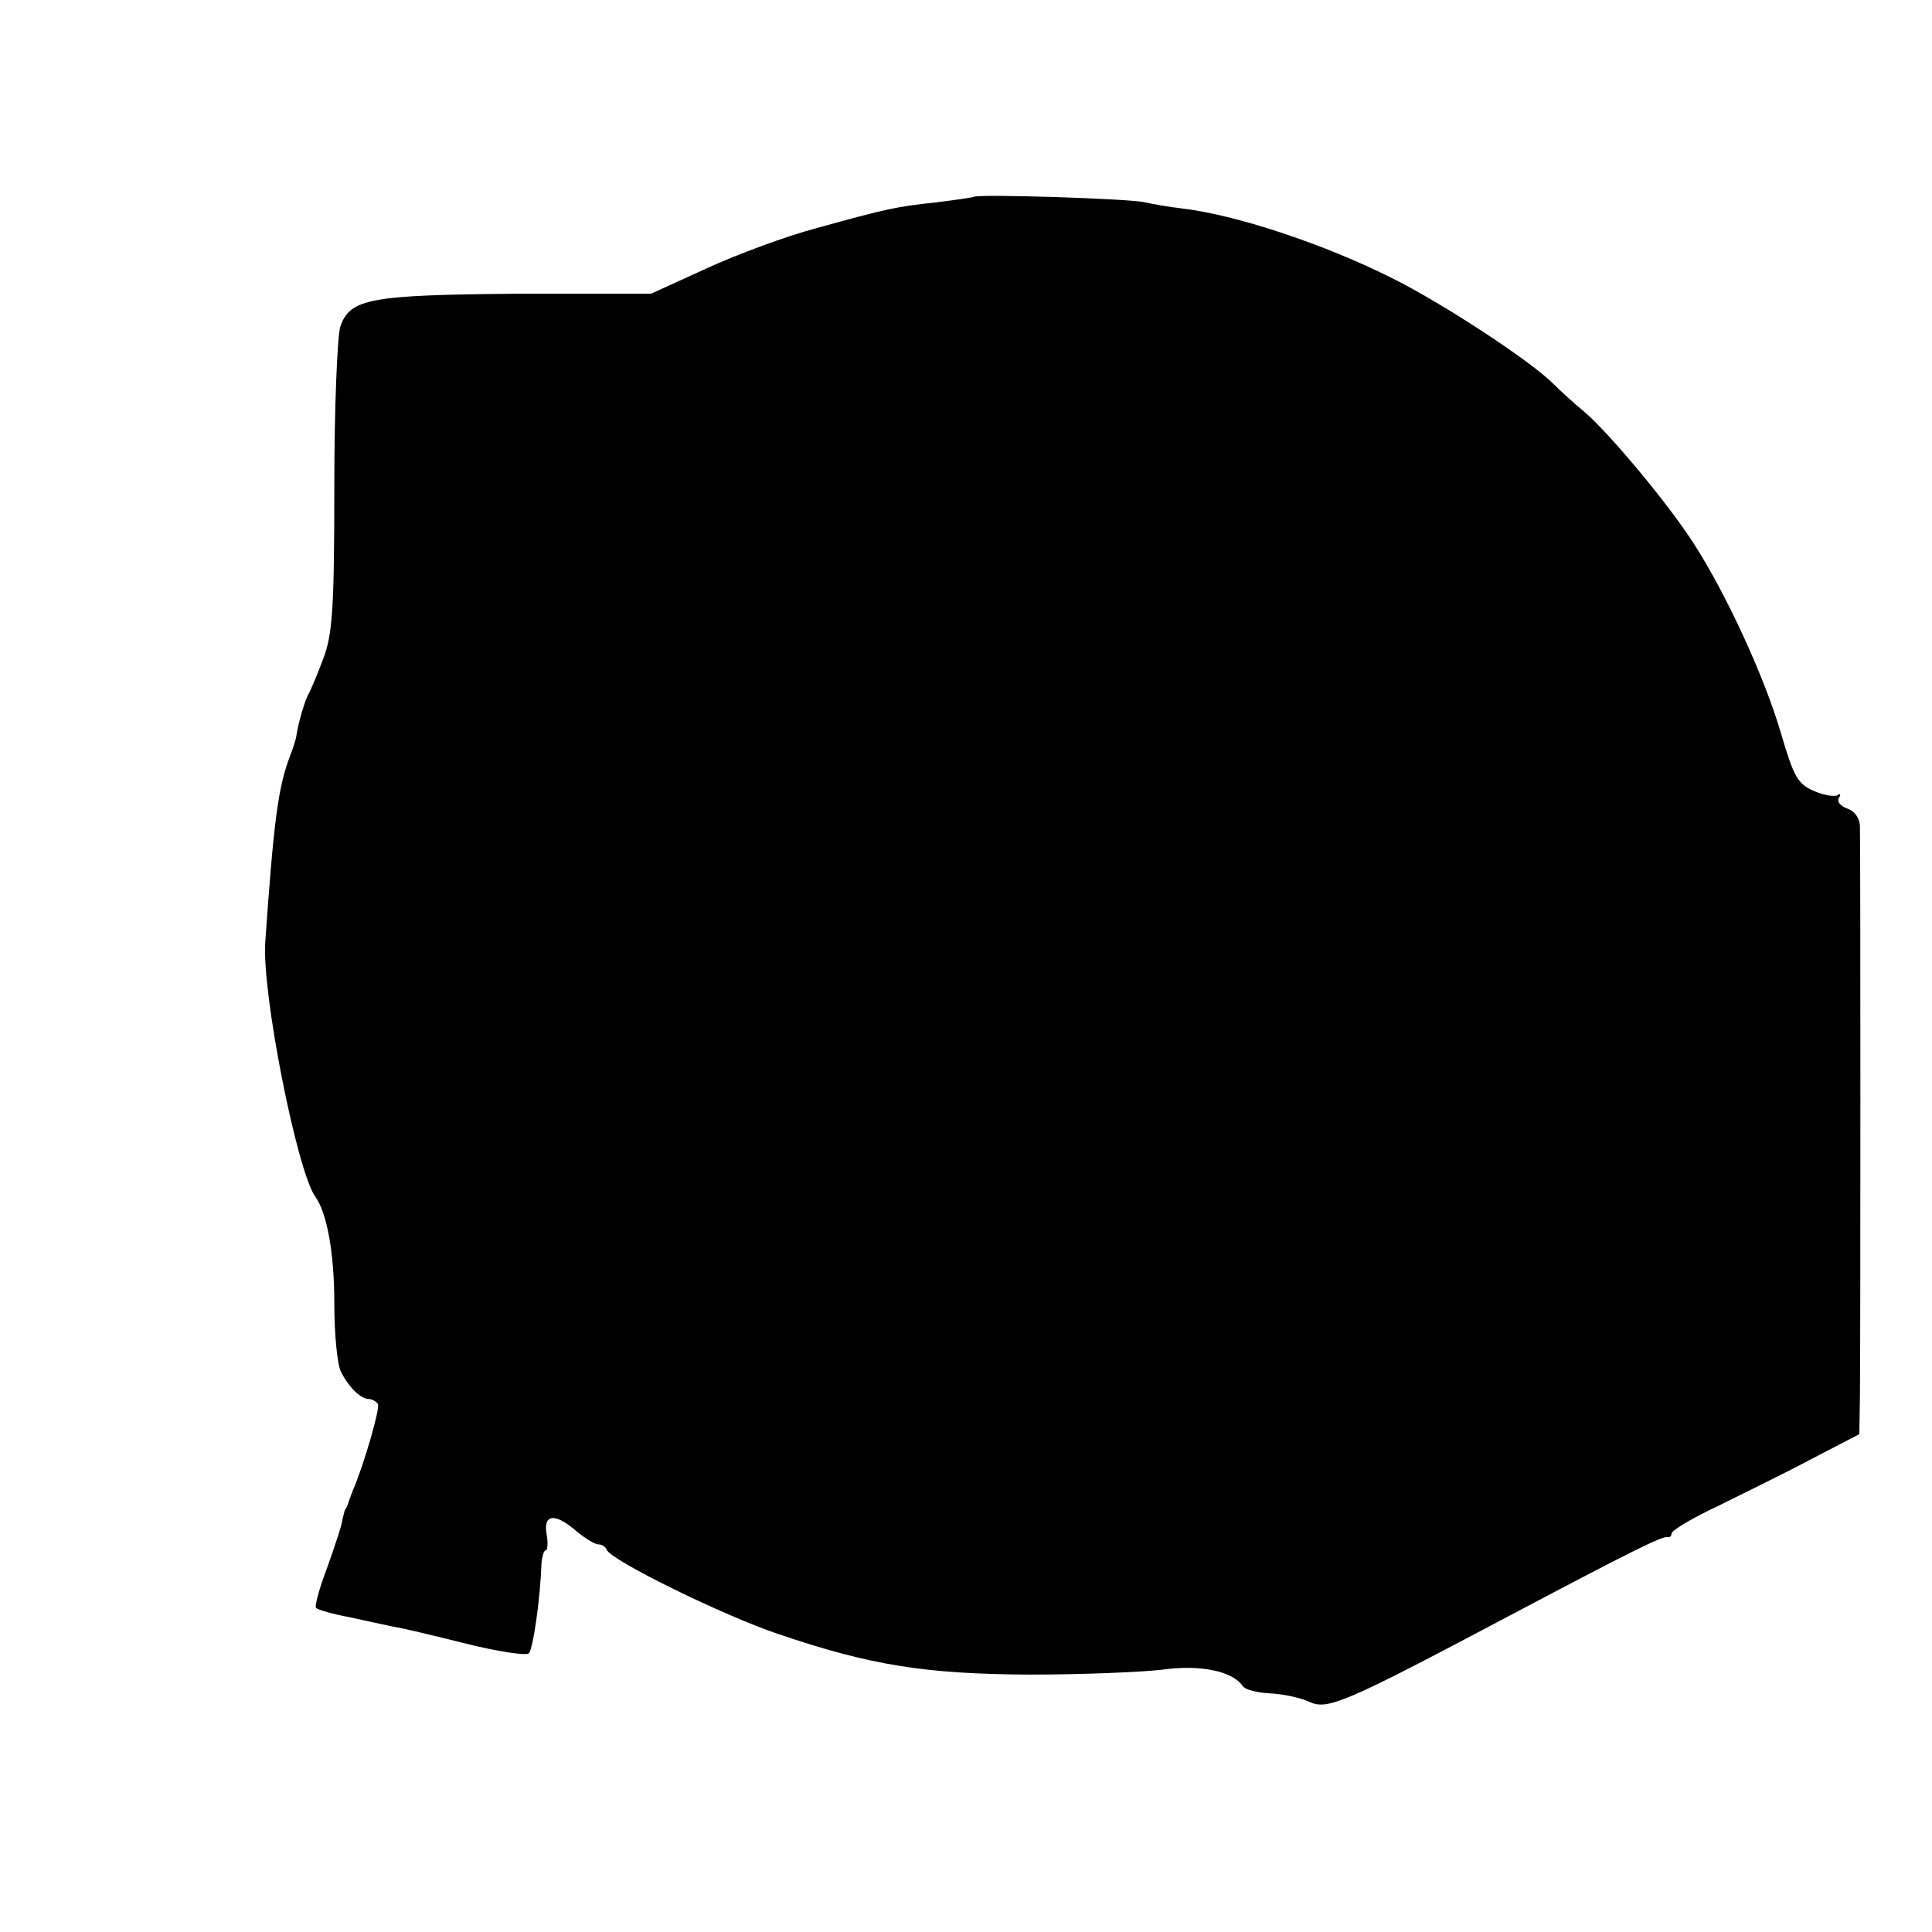
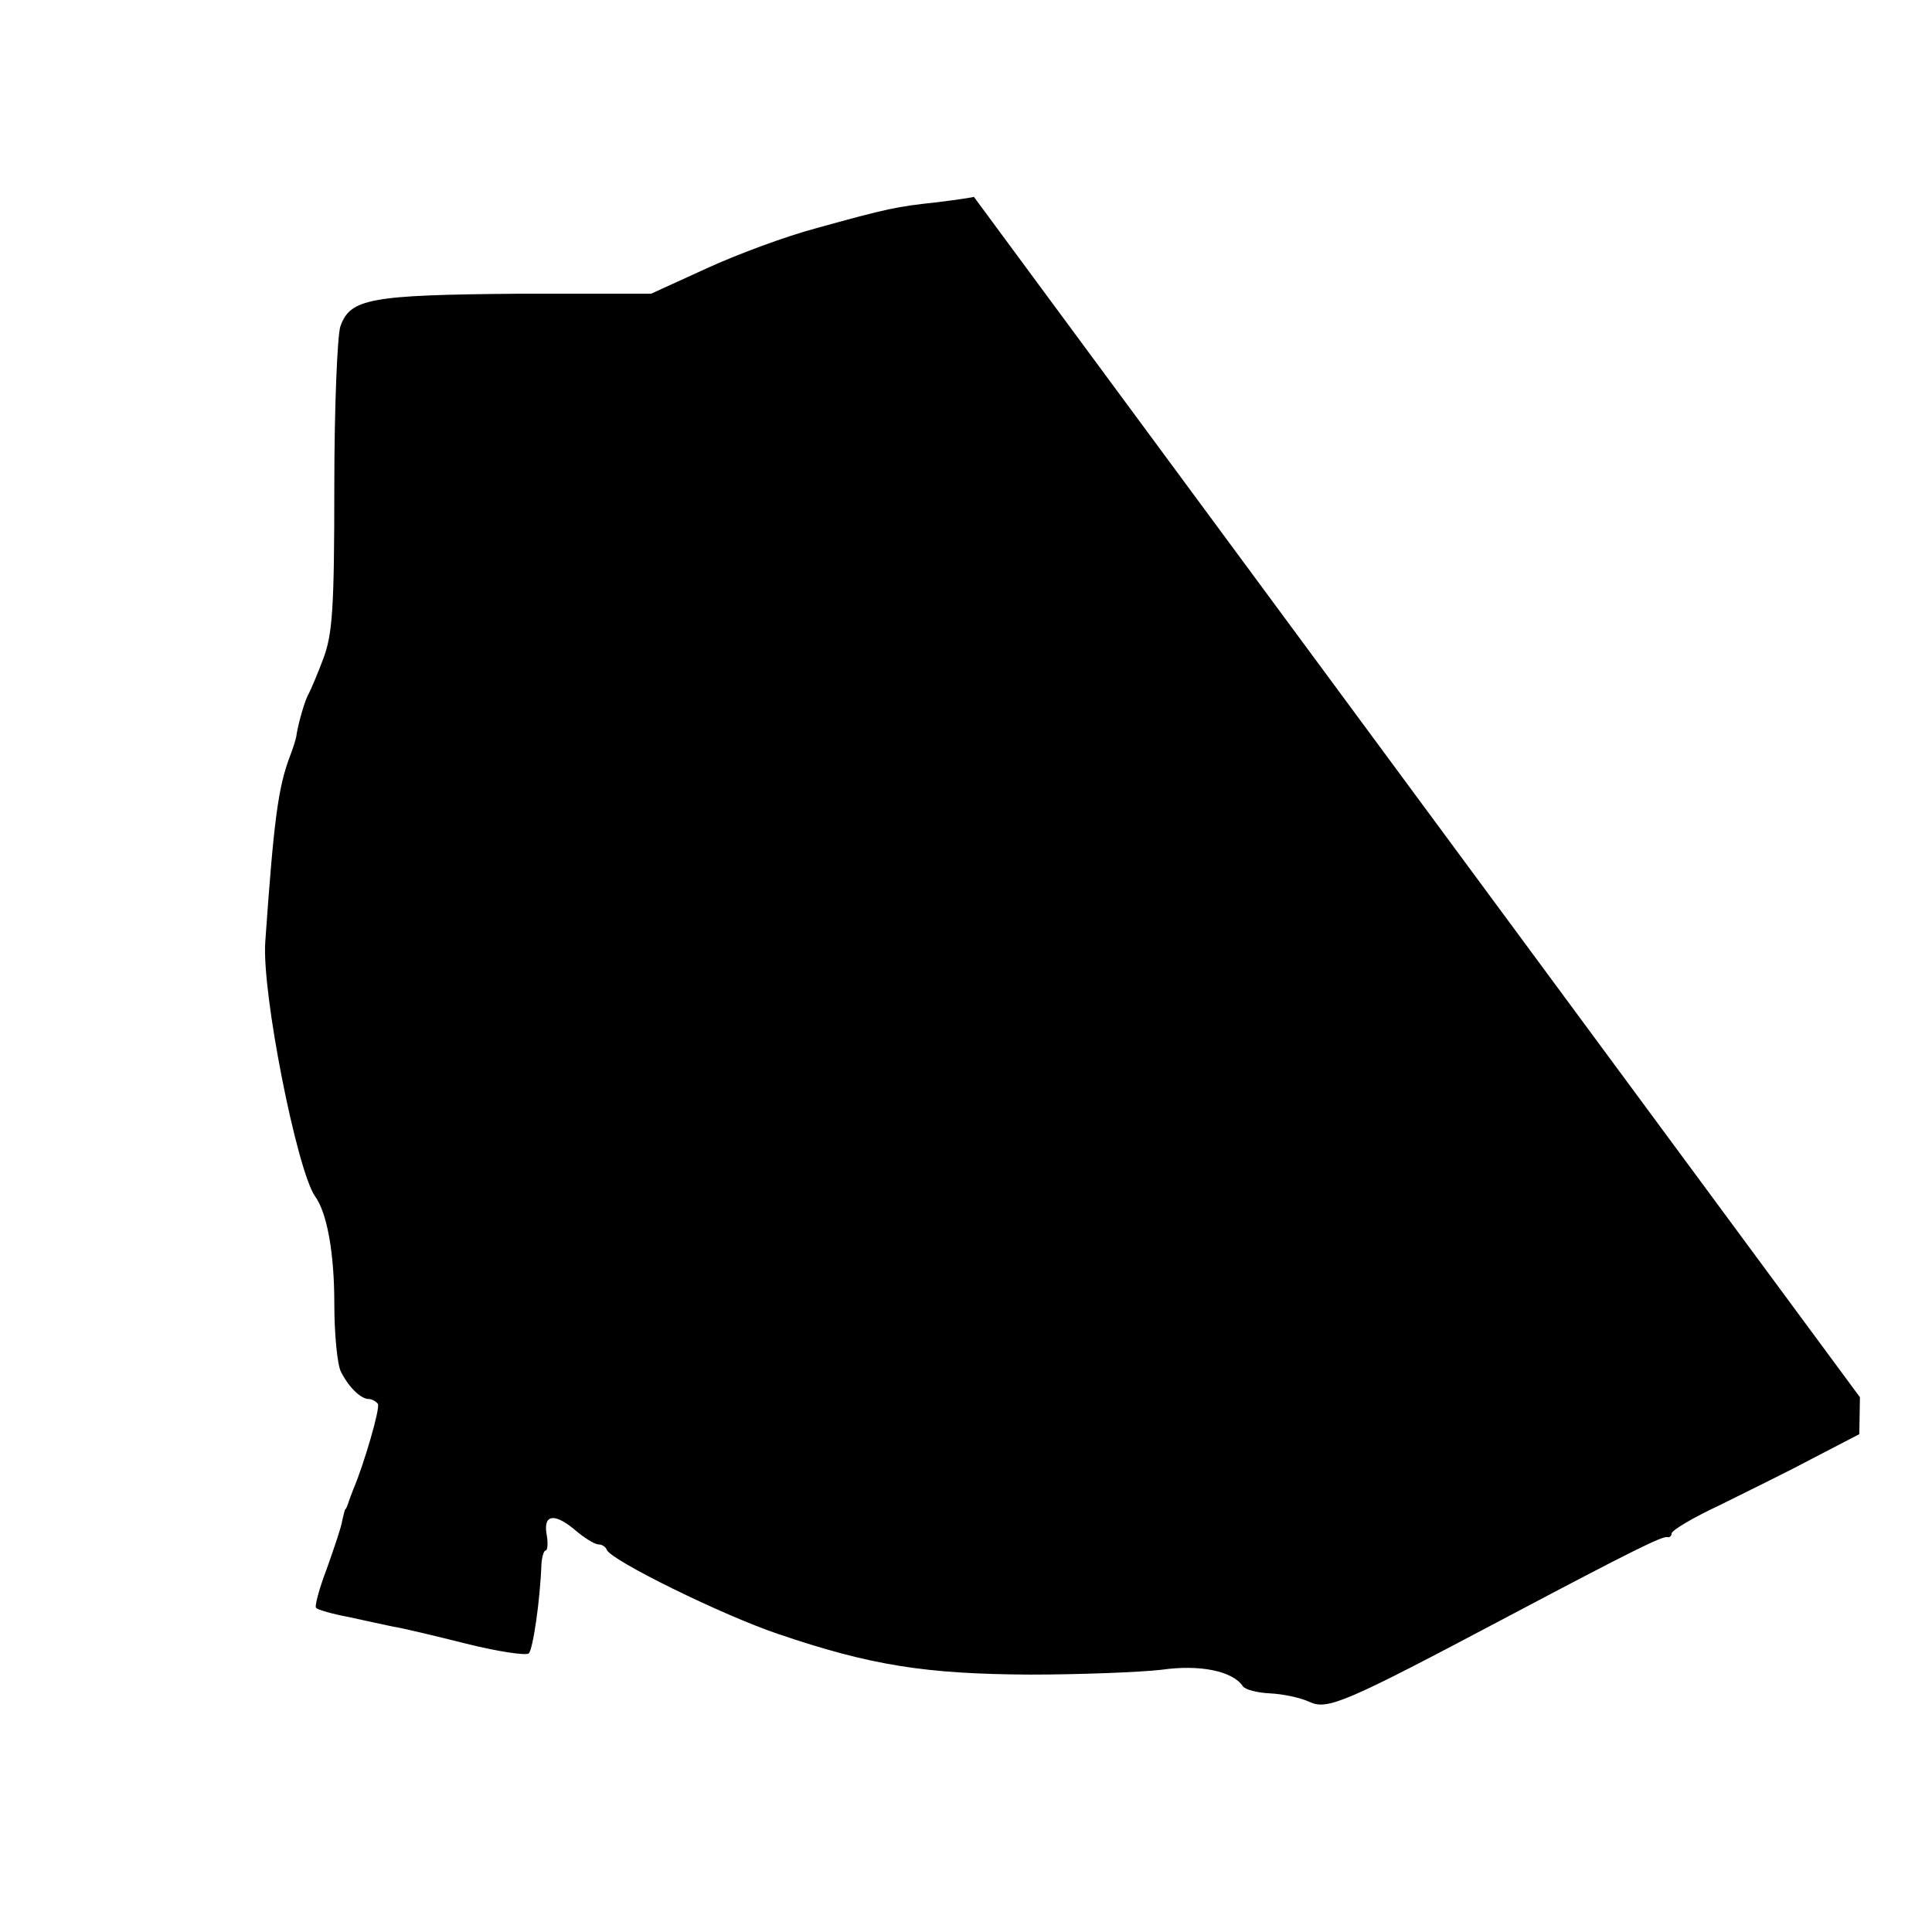
<svg xmlns="http://www.w3.org/2000/svg" version="1.0" width="319pt" height="319pt" viewBox="0 0 319 319" preserveAspectRatio="xMidYMid meet">
  <g transform="translate(0,319) scale(0.1,-0.1)" fill="#000000" stroke="none">
-     <path d="M1608 2865 c-2 -1 -29 -5 -61 -9 -66 -7 -81 -10 -200 -43 -49 -13 -130 -43 -180 -66 l-92 -42 -221 0 c-243 -2 -276 -8 -292 -54 -5 -15 -10 -134 -10 -264 0 -201 -3 -244 -18 -284 -10 -27 -21 -52 -24 -58 -6 -9 -18 -50 -21 -72 -1 -5 -5 -18 -10 -31 -20 -52 -27 -108 -41 -307 -6 -84 52 -376 82 -420 20 -27 32 -94 32 -177 0 -51 5 -102 11 -113 13 -26 33 -45 46 -45 5 0 12 -4 15 -8 4 -7 -23 -100 -41 -142 -3 -8 -7 -18 -8 -22 -2 -5 -3 -9 -5 -10 -1 -2 -3 -10 -5 -19 -1 -9 -13 -44 -25 -78 -13 -34 -21 -64 -18 -66 3 -3 27 -10 54 -15 27 -6 60 -13 74 -16 14 -2 68 -15 120 -28 52 -13 99 -20 103 -16 7 6 19 89 21 148 1 12 4 22 7 22 3 0 4 11 2 24 -7 35 11 39 45 11 16 -14 34 -25 40 -25 6 0 12 -4 14 -9 6 -17 191 -108 283 -139 153 -52 243 -66 415 -67 85 0 183 4 218 8 63 9 117 -2 134 -27 4 -6 24 -11 45 -12 21 -1 50 -7 65 -14 30 -14 58 -2 328 141 206 109 255 133 263 131 4 -1 7 2 7 6 0 5 35 26 78 46 42 21 112 55 155 78 l77 40 1 61 c1 77 1 914 0 944 -1 13 -9 24 -21 28 -11 4 -17 11 -14 17 4 6 3 9 -2 5 -5 -3 -23 0 -39 7 -27 12 -33 23 -54 94 -27 93 -90 230 -144 314 -43 67 -140 183 -181 218 -17 14 -40 35 -52 47 -37 37 -180 131 -264 173 -113 57 -261 106 -350 116 -19 2 -46 7 -60 10 -24 6 -276 14 -282 9z" />
+     <path d="M1608 2865 c-2 -1 -29 -5 -61 -9 -66 -7 -81 -10 -200 -43 -49 -13 -130 -43 -180 -66 l-92 -42 -221 0 c-243 -2 -276 -8 -292 -54 -5 -15 -10 -134 -10 -264 0 -201 -3 -244 -18 -284 -10 -27 -21 -52 -24 -58 -6 -9 -18 -50 -21 -72 -1 -5 -5 -18 -10 -31 -20 -52 -27 -108 -41 -307 -6 -84 52 -376 82 -420 20 -27 32 -94 32 -177 0 -51 5 -102 11 -113 13 -26 33 -45 46 -45 5 0 12 -4 15 -8 4 -7 -23 -100 -41 -142 -3 -8 -7 -18 -8 -22 -2 -5 -3 -9 -5 -10 -1 -2 -3 -10 -5 -19 -1 -9 -13 -44 -25 -78 -13 -34 -21 -64 -18 -66 3 -3 27 -10 54 -15 27 -6 60 -13 74 -16 14 -2 68 -15 120 -28 52 -13 99 -20 103 -16 7 6 19 89 21 148 1 12 4 22 7 22 3 0 4 11 2 24 -7 35 11 39 45 11 16 -14 34 -25 40 -25 6 0 12 -4 14 -9 6 -17 191 -108 283 -139 153 -52 243 -66 415 -67 85 0 183 4 218 8 63 9 117 -2 134 -27 4 -6 24 -11 45 -12 21 -1 50 -7 65 -14 30 -14 58 -2 328 141 206 109 255 133 263 131 4 -1 7 2 7 6 0 5 35 26 78 46 42 21 112 55 155 78 l77 40 1 61 z" />
  </g>
</svg>